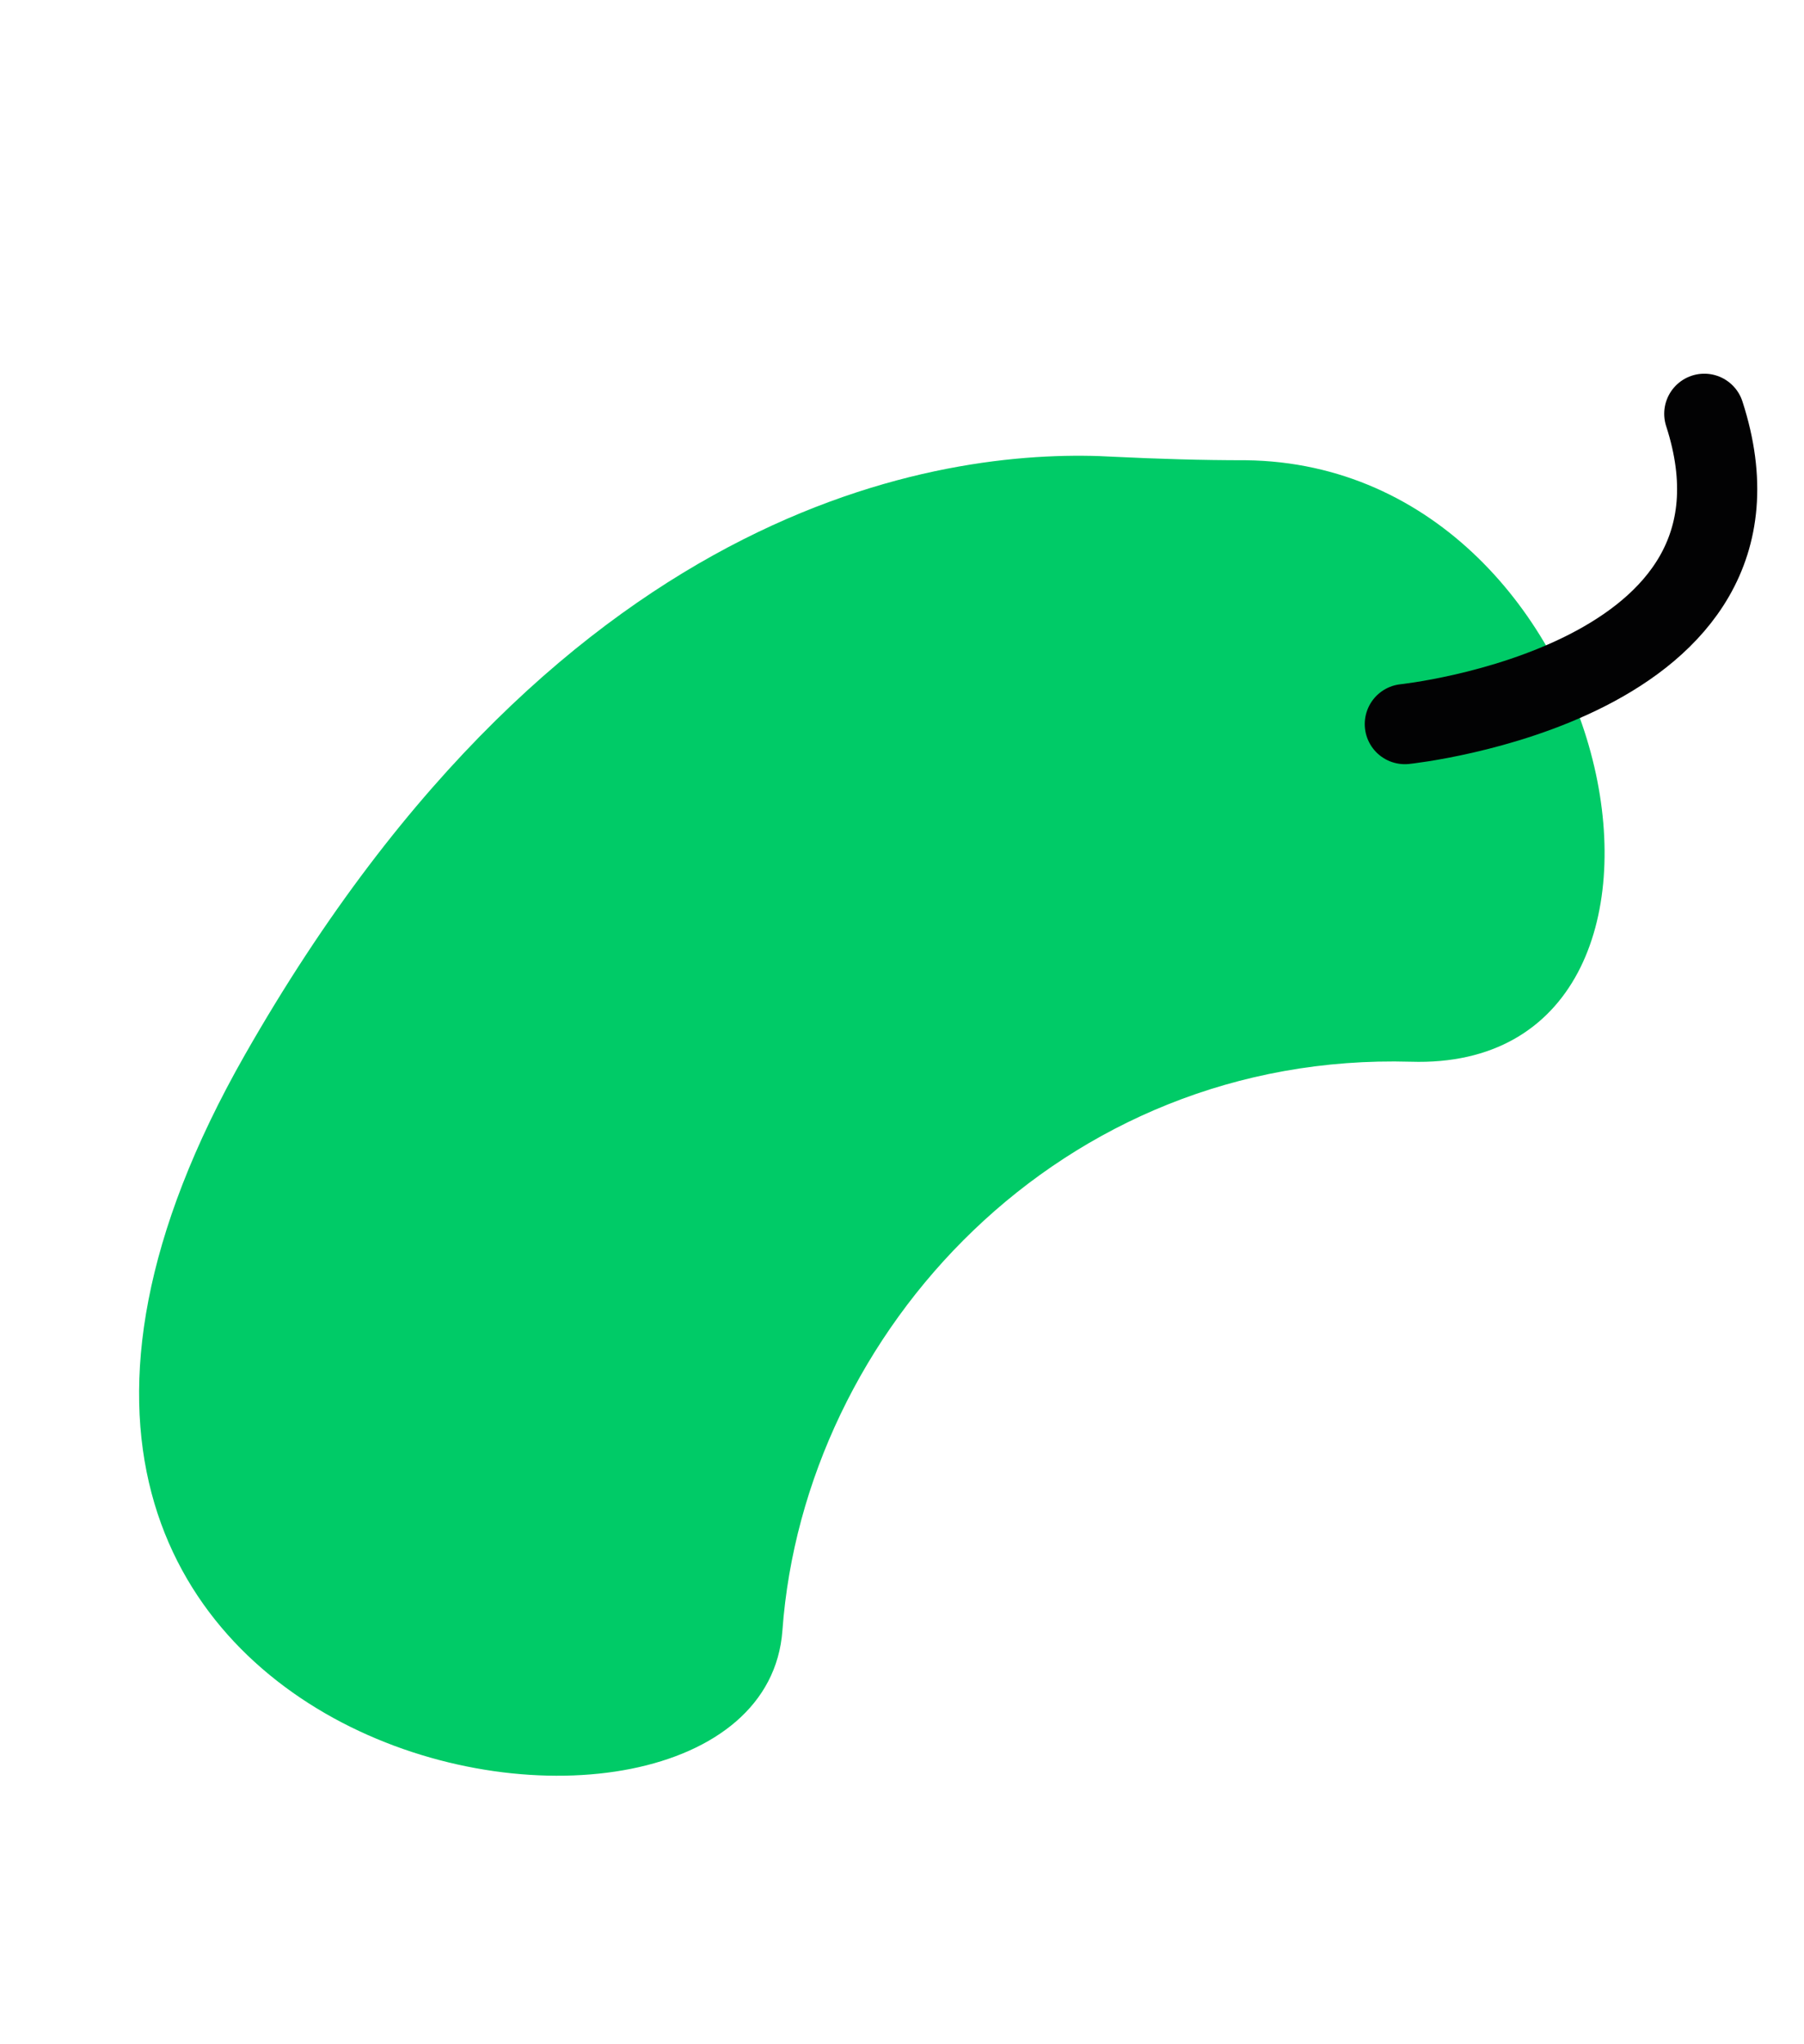
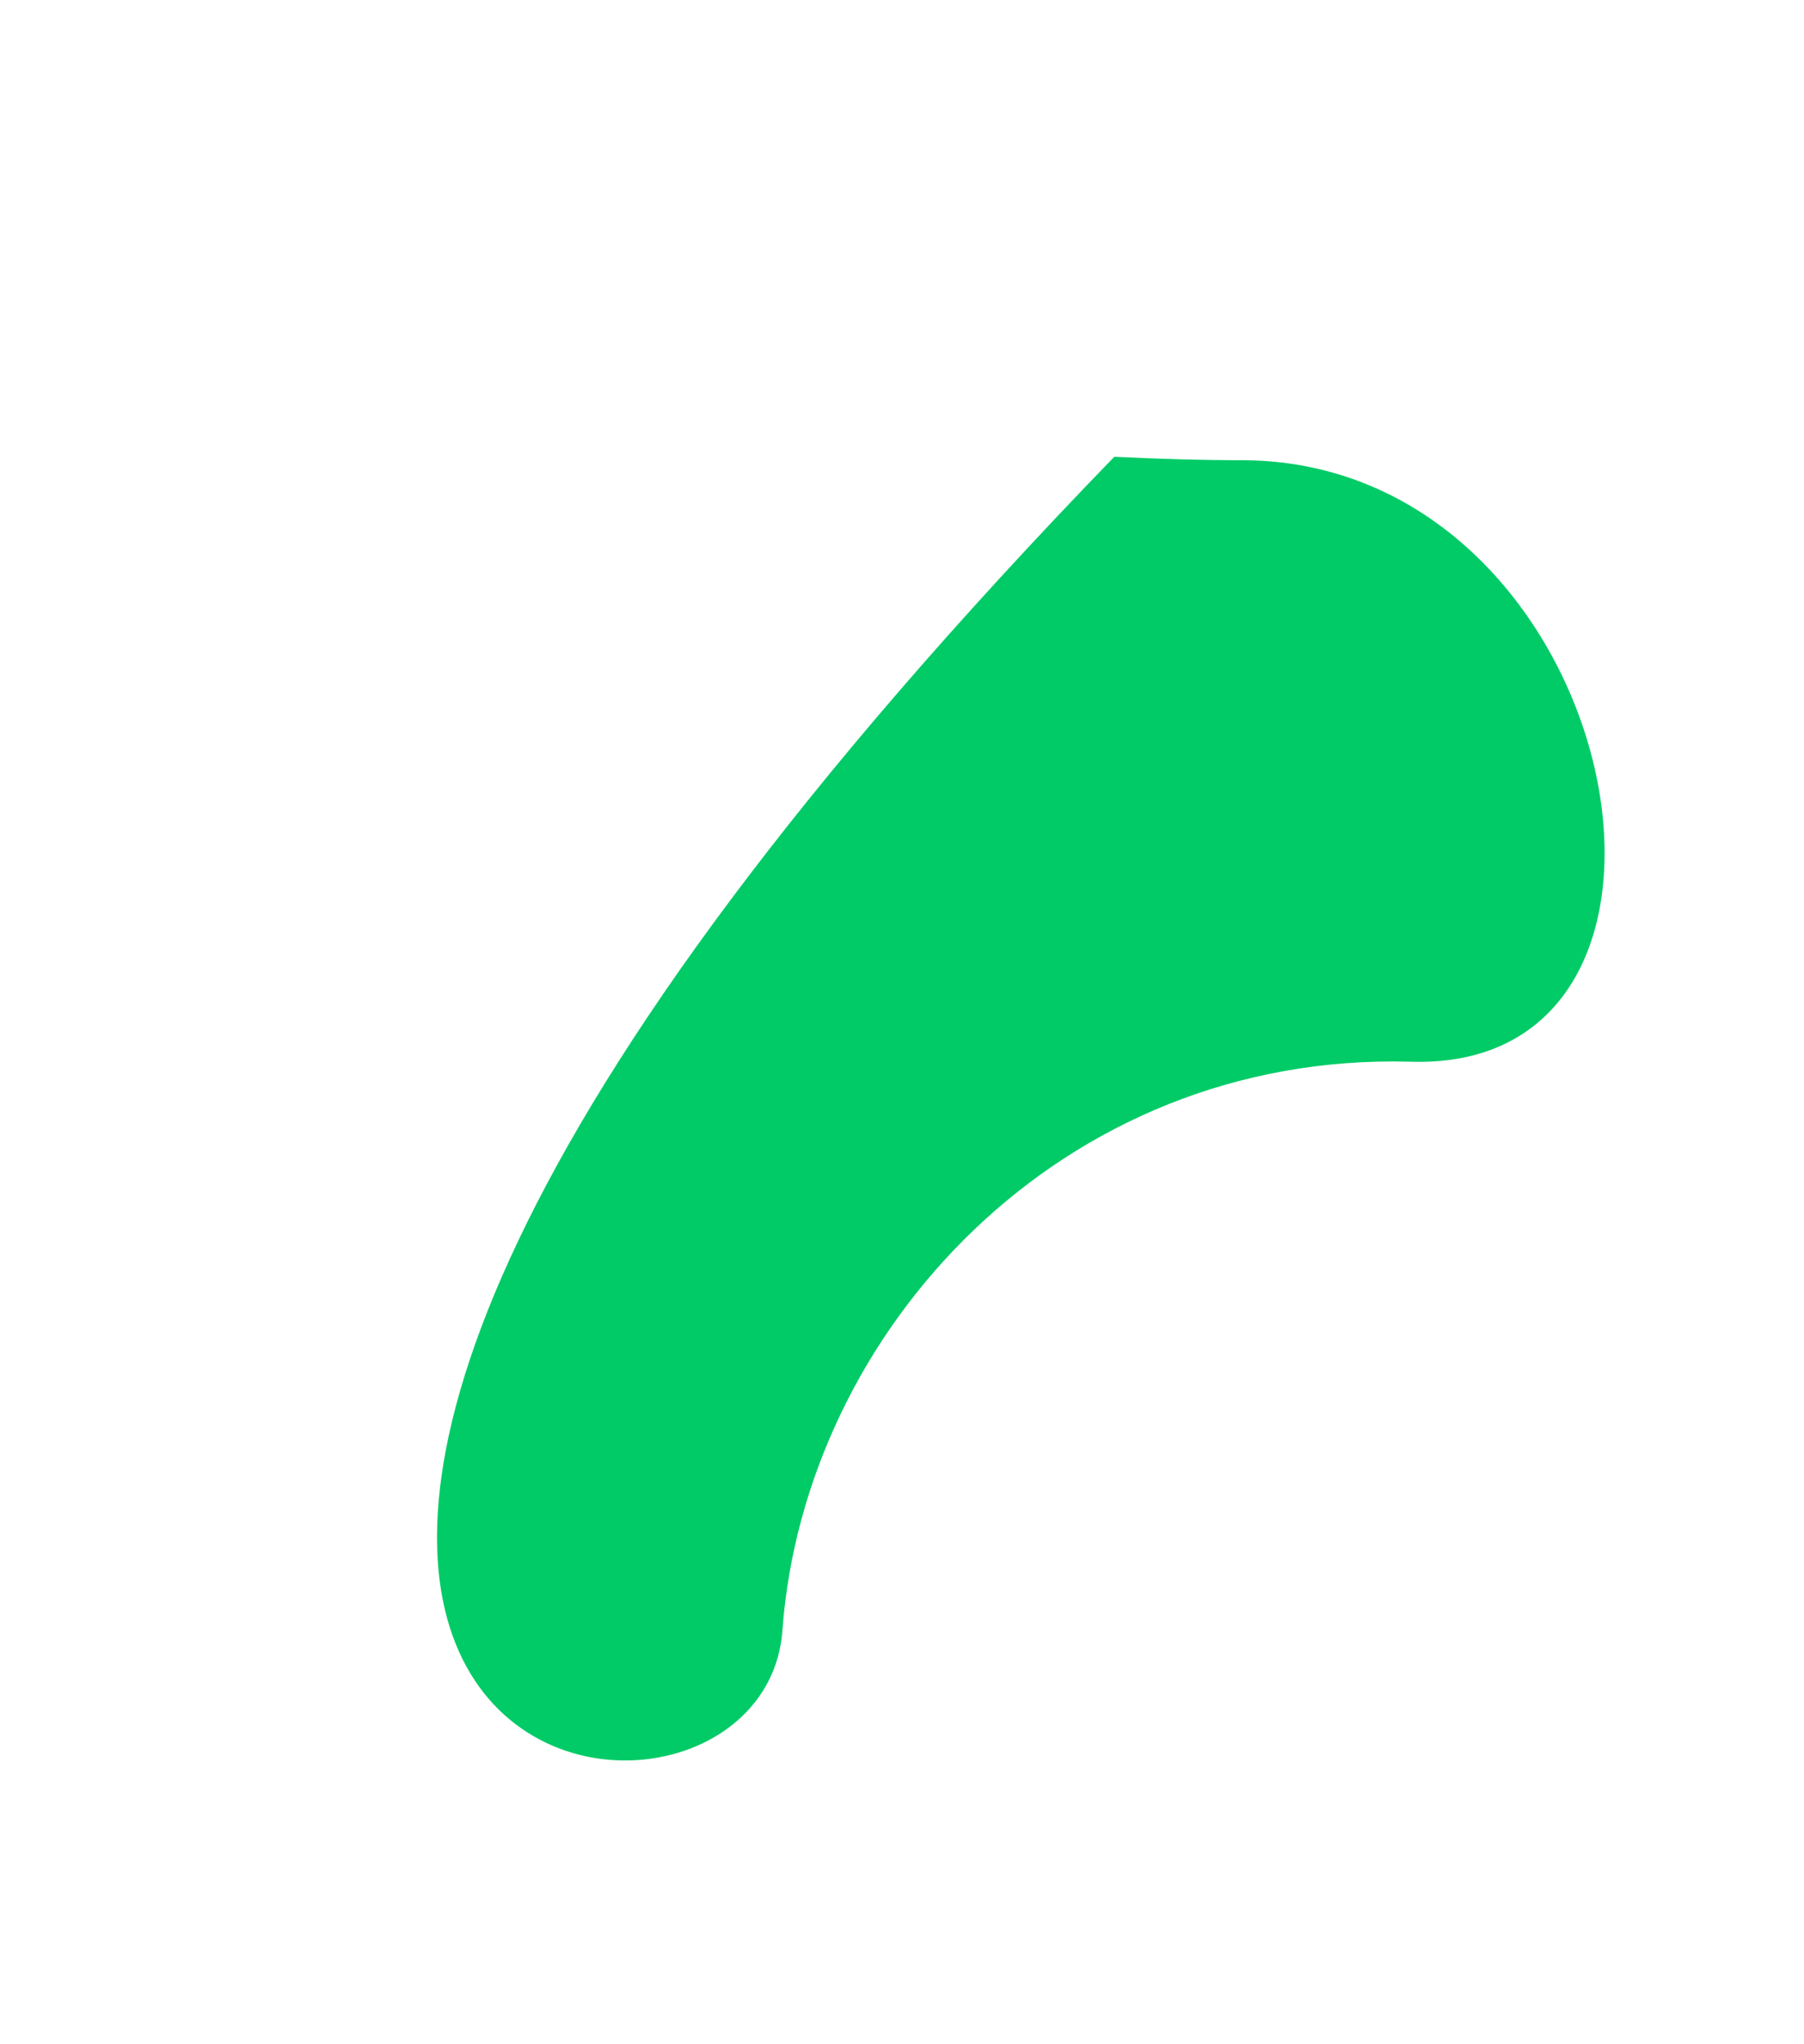
<svg xmlns="http://www.w3.org/2000/svg" width="45" height="51" viewBox="0 0 45 51" fill="none">
-   <path d="M31.076 11.482C29.982 11.483 28.871 11.448 27.795 11.396C23.942 11.168 14.176 12.155 6.107 26.319C-4.196 44.415 18.972 48.142 19.517 40.678C20.061 33.214 26.468 26.24 35.191 26.488C43.437 26.747 40.523 11.599 31.076 11.482Z" fill="#00CB67" />
-   <path d="M35.043 18.065C35.043 18.065 44.695 17.059 42.513 10.323" stroke="#020203" stroke-width="2" stroke-miterlimit="10" stroke-linecap="round" stroke-linejoin="round" />
+   <path d="M31.076 11.482C29.982 11.483 28.871 11.448 27.795 11.396C-4.196 44.415 18.972 48.142 19.517 40.678C20.061 33.214 26.468 26.24 35.191 26.488C43.437 26.747 40.523 11.599 31.076 11.482Z" fill="#00CB67" />
</svg>